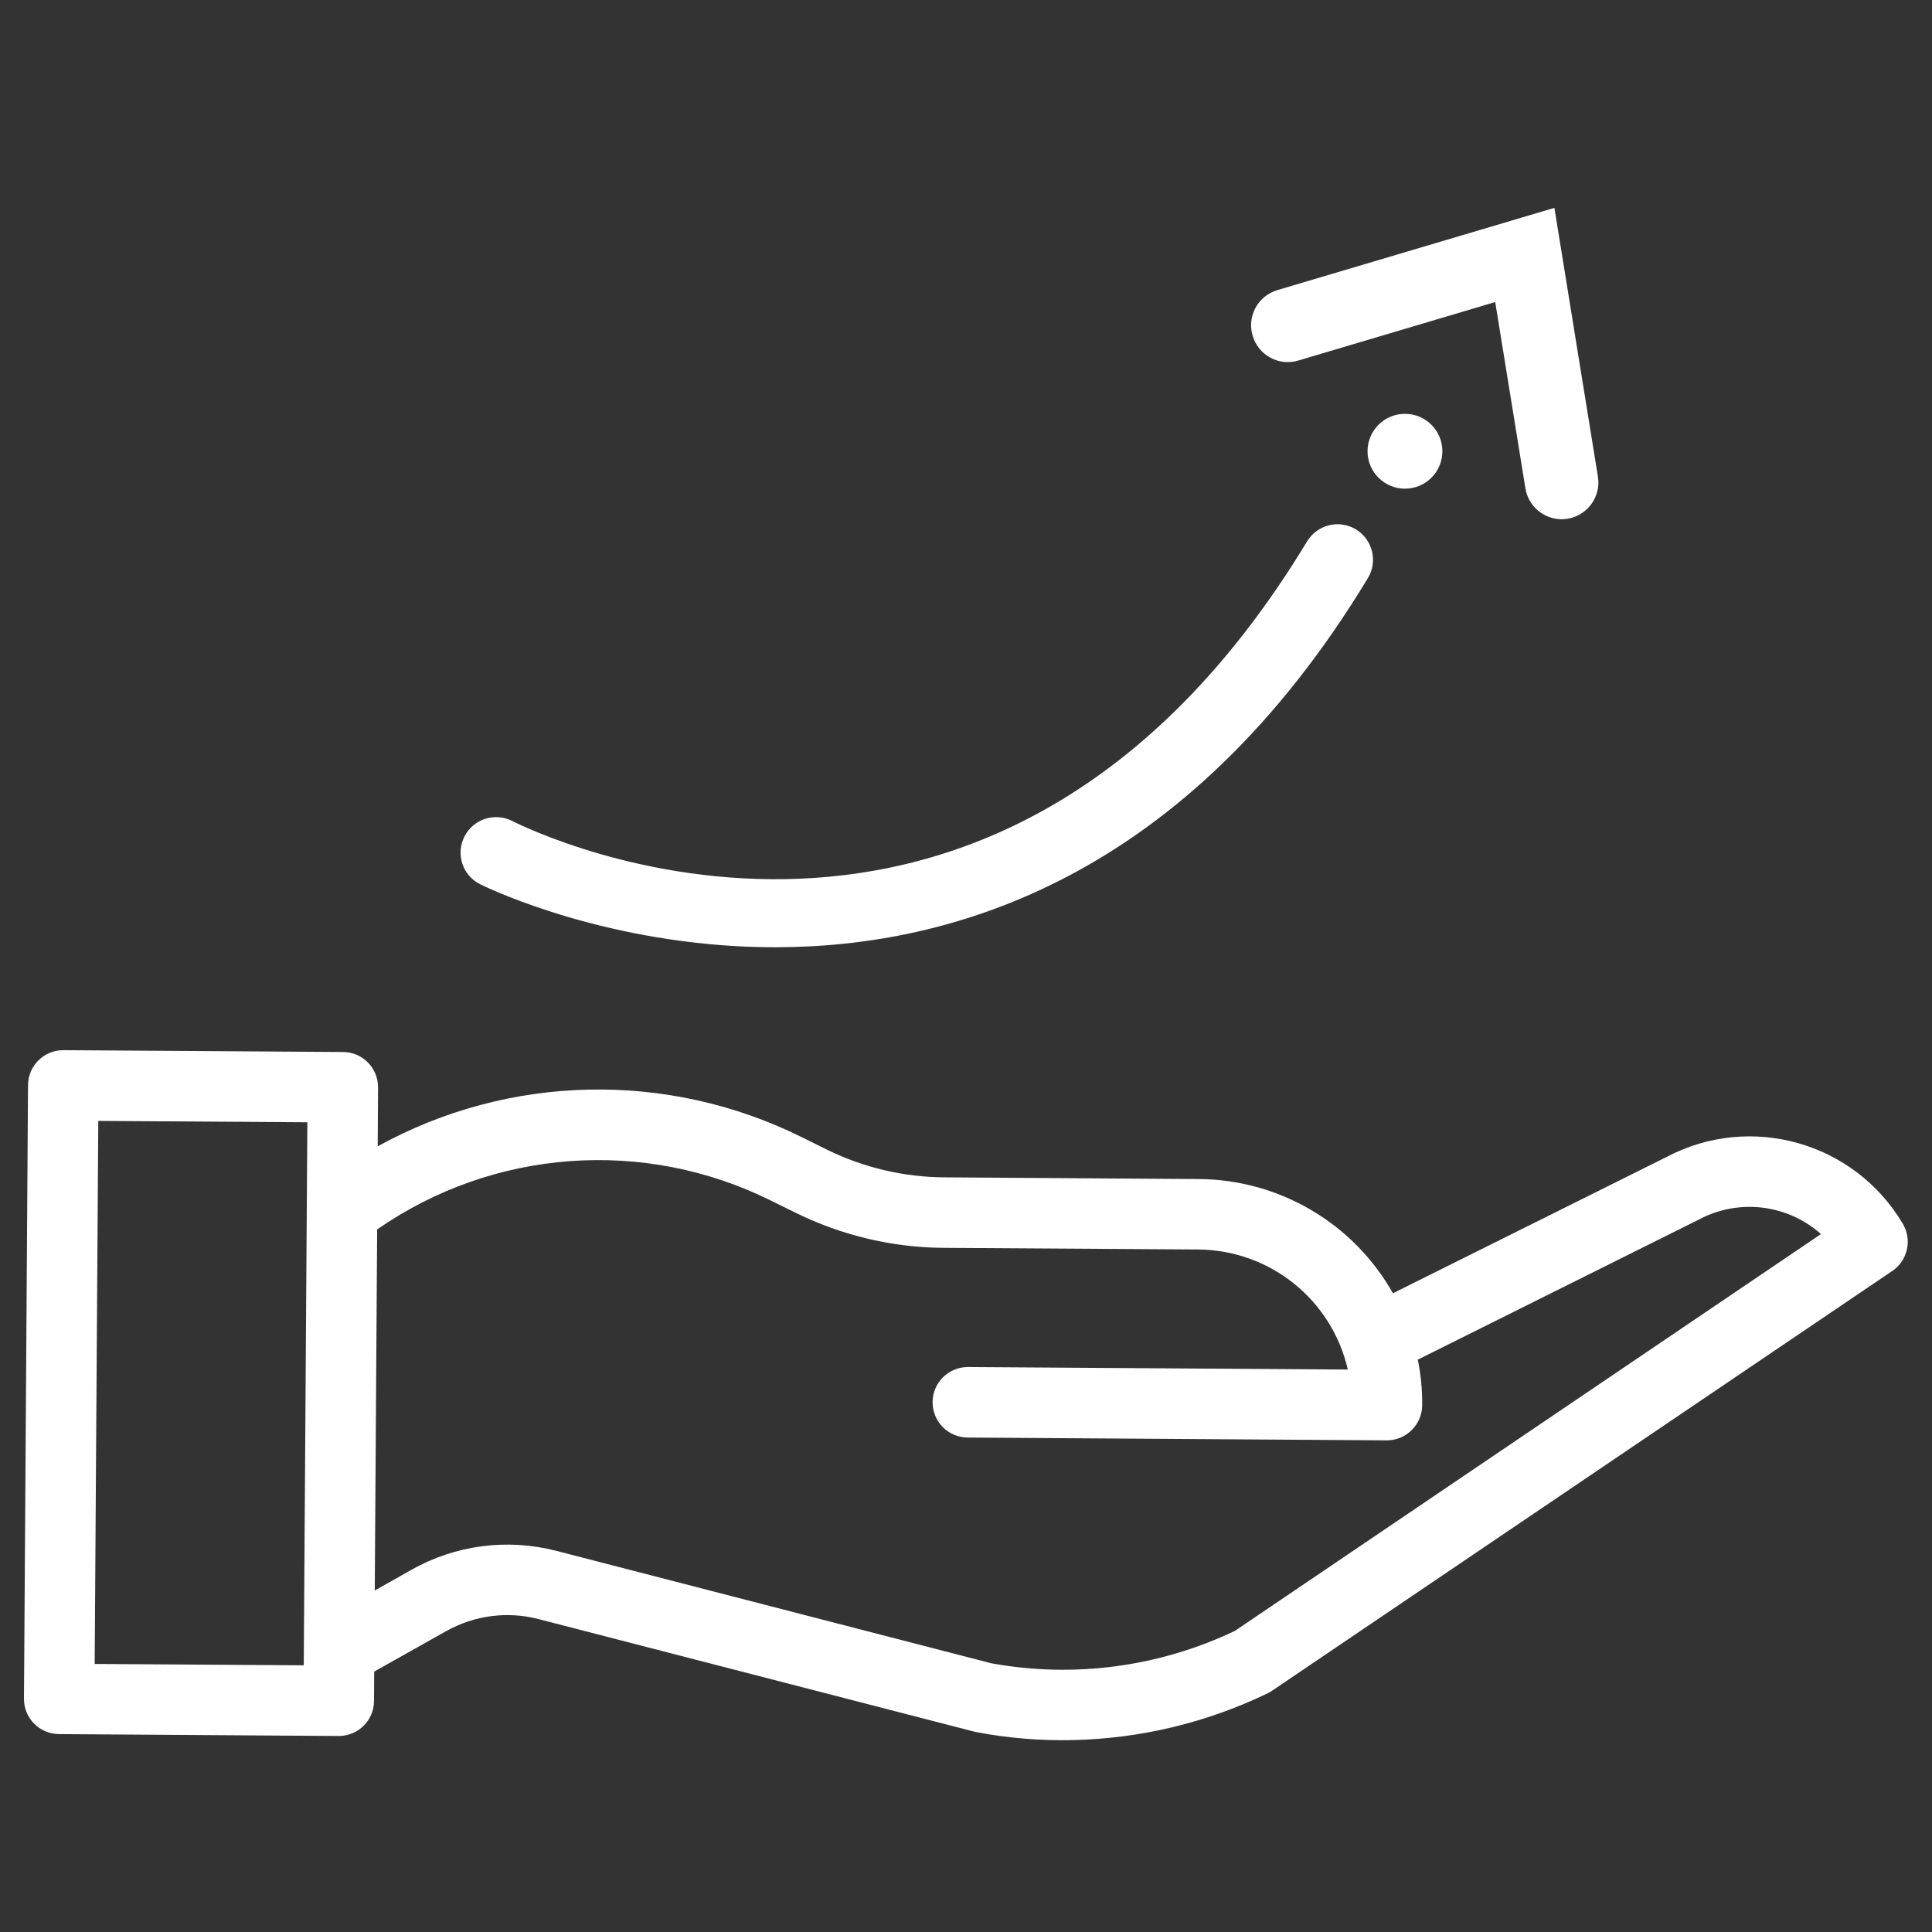
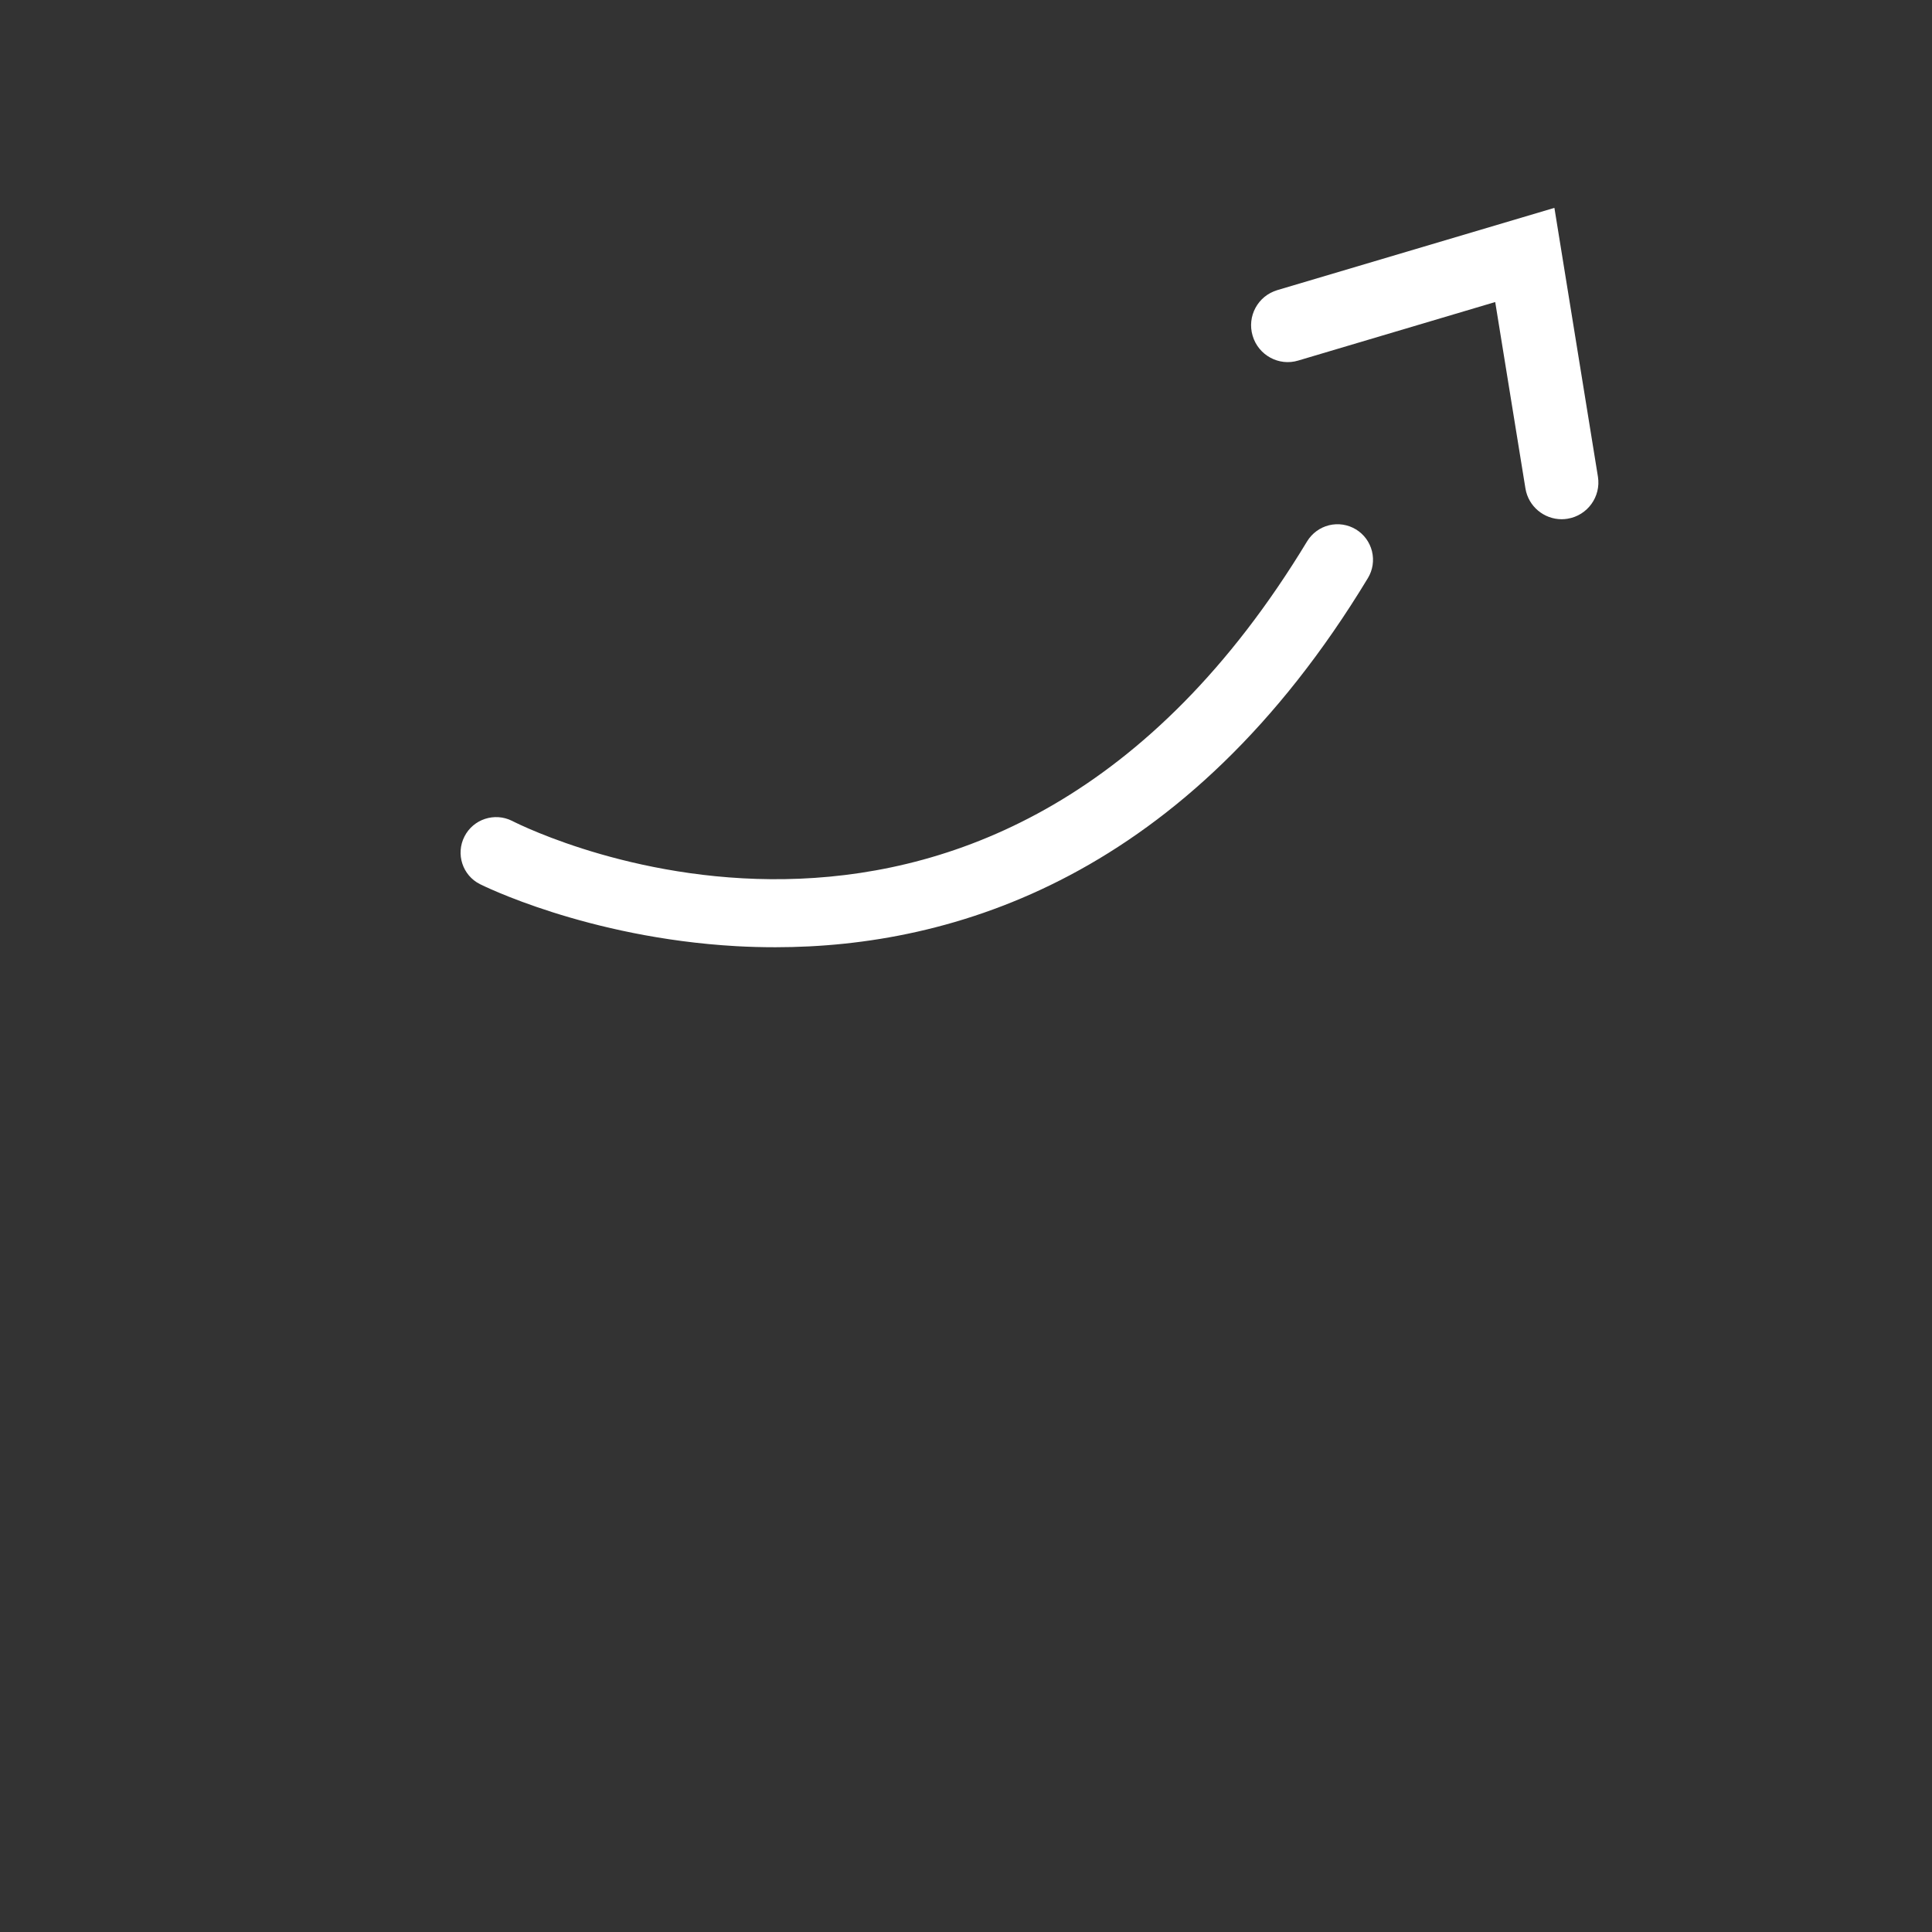
<svg xmlns="http://www.w3.org/2000/svg" version="1.1" id="Calque_1" x="0px" y="0px" width="250px" height="250px" viewBox="0 0 250 250" enable-background="new 0 0 250 250" xml:space="preserve">
  <rect x="0" y="0" width="250" height="250" fill="#333333" stroke="none" />
-   <path fill="#FFFFFF" d="M215.621,149.73l-35.377,17.616c-5.108-9.063-14.694-14.71-25.115-14.778l-32.986-0.22  c-5.226-0.038-10.379-1.26-15.073-3.552l-3.385-1.678c-17.366-8.584-37.844-8.145-54.811,1.215l0.045-7.613  c0.015-2.52-2.003-4.577-4.531-4.592l-36.17-0.235c-2.527-0.016-4.577,2.004-4.592,4.539l-0.524,79.376  c-0.022,2.52,2.016,4.568,4.531,4.584l36.174,0.243h0.122c2.474-0.046,4.456-2.058,4.47-4.524l0.023-3.81l9.29-5.222  c3.644-2.05,7.943-2.627,12-1.563l56.409,14.572c0.103,0.022,0.201,0.046,0.304,0.061c4.072,0.774,8.212,1.108,12.349,1.018  c8.774-0.183,17.403-2.255,25.298-6.072c0.197-0.099,0.379-0.213,0.562-0.334l80.226-54.299c1.996-1.351,2.596-4.03,1.366-6.103  C239.954,147.771,226.482,143.969,215.621,149.73 M12.251,215.314l0.467-70.268l27.054,0.175l-0.467,70.268L12.251,215.314z   M159.797,211.034c-9.814,4.676-20.85,6.147-31.54,4.189l-56.261-14.542c-6.334-1.64-13.066-0.767-18.755,2.451l-4.748,2.68  l0.311-46.724c14.99-10.429,34.485-11.871,50.853-3.78l3.396,1.67c5.92,2.899,12.425,4.447,19.024,4.493l32.99,0.213  c9.268,0.075,17.274,6.504,19.339,15.536l-49.134-0.326c-2.527-0.016-4.577,2.019-4.596,4.531c-0.015,2.52,2.016,4.576,4.531,4.592  l54.223,0.364h0.137c2.459-0.061,4.448-2.072,4.463-4.539c0.016-1.98-0.167-3.962-0.569-5.904l36.272-18.079  c0.038-0.016,0.076-0.031,0.106-0.054c5.146-2.74,11.445-1.988,15.795,1.883L159.797,211.034z" />
  <path fill="#FFFFFF" d="M177.534,71.333c-0.296-1.188-1.032-2.193-2.079-2.831c-1.048-0.633-2.293-0.823-3.477-0.535  c-1.191,0.296-2.201,1.043-2.839,2.083c-40.47,66.891-100.347,37.468-102.878,36.17c-2.254-1.127-5.021-0.231-6.163,2.03  c-1.15,2.254-0.25,5.021,2.004,6.155c0.133,0.068,13.794,6.934,33.179,8.03c1.632,0.091,3.329,0.137,5.059,0.137  c22.891,0,53.171-8.938,76.662-47.76C177.641,73.758,177.823,72.521,177.534,71.333" />
  <path fill="#FFFFFF" d="M201.139,26.898l-35.847,10.641c-2.521,0.744-3.954,3.389-3.203,5.905c0.744,2.528,3.408,3.974,5.905,3.21  l25.486-7.571l3.909,24.109c0.372,2.33,2.398,3.996,4.69,3.996c0.243,0,0.501-0.022,0.76-0.064c2.58-0.417,4.349-2.857,3.932-5.446  L201.139,26.898z" />
-   <path fill="#FFFFFF" d="M186.643,58.393c0,2.671-2.163,4.842-4.843,4.842c-2.672,0-4.842-2.171-4.842-4.842  c0-2.676,2.17-4.843,4.842-4.843C184.479,53.55,186.643,55.717,186.643,58.393" />
</svg>